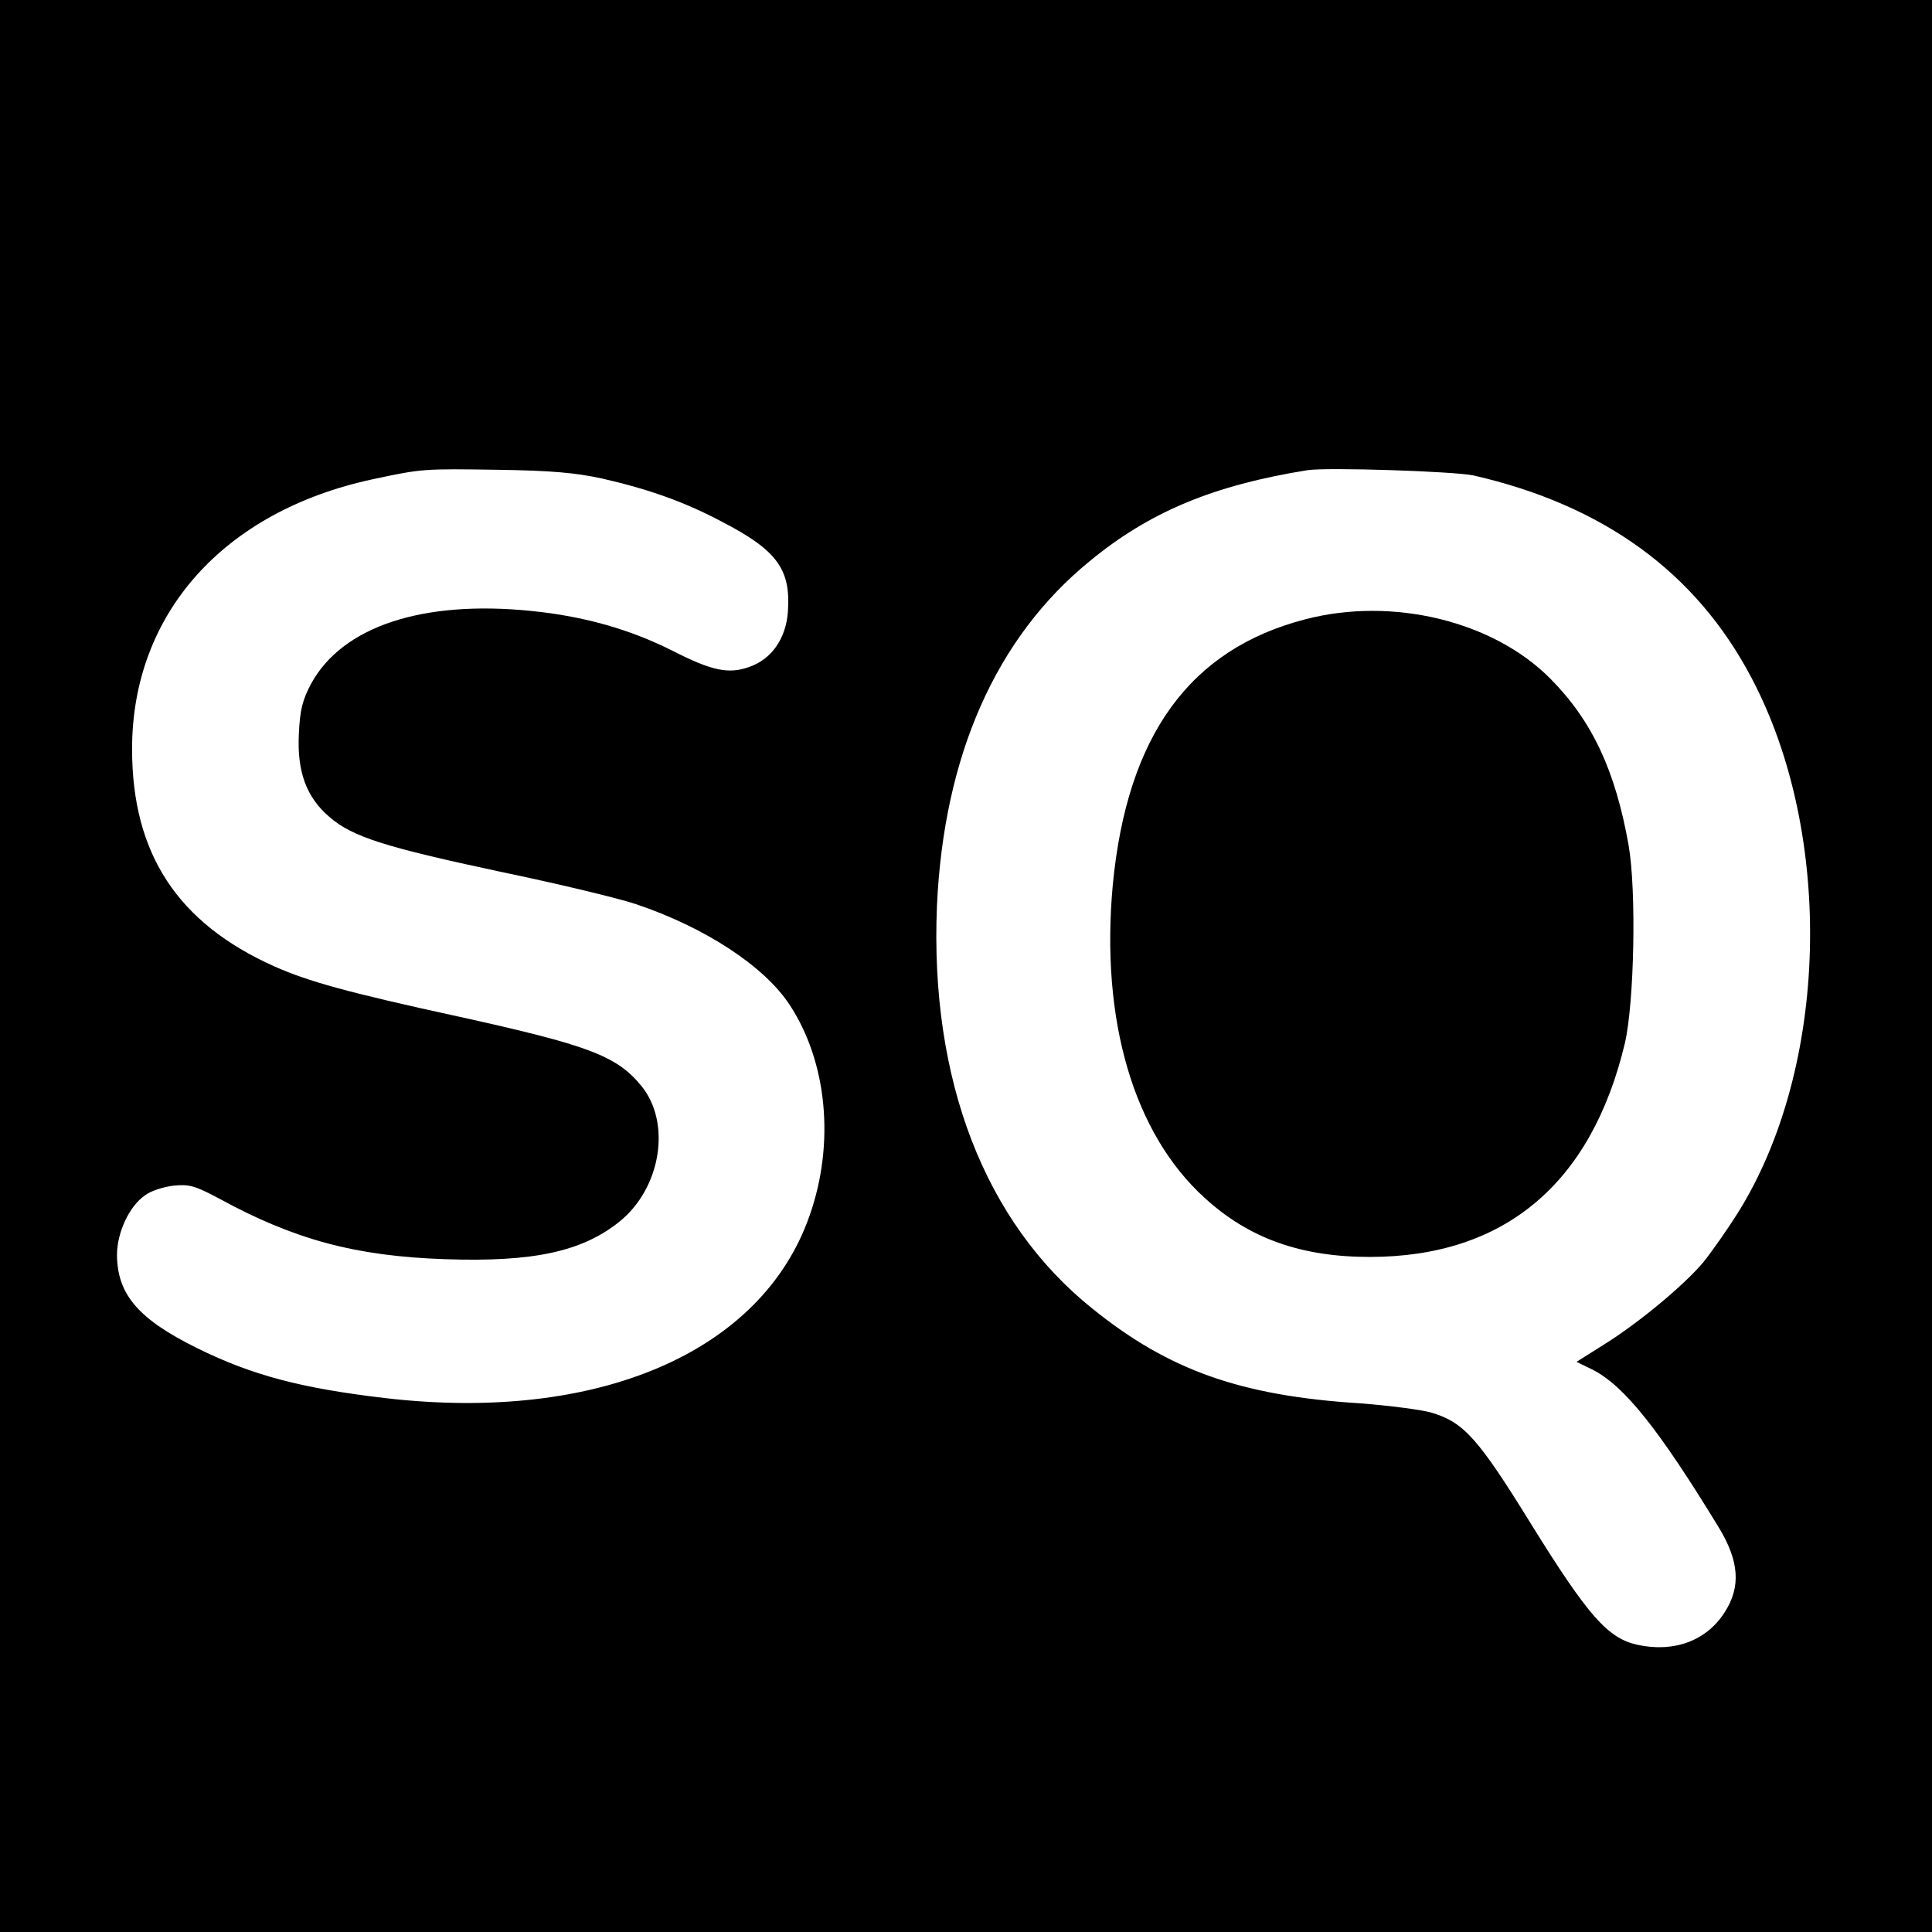
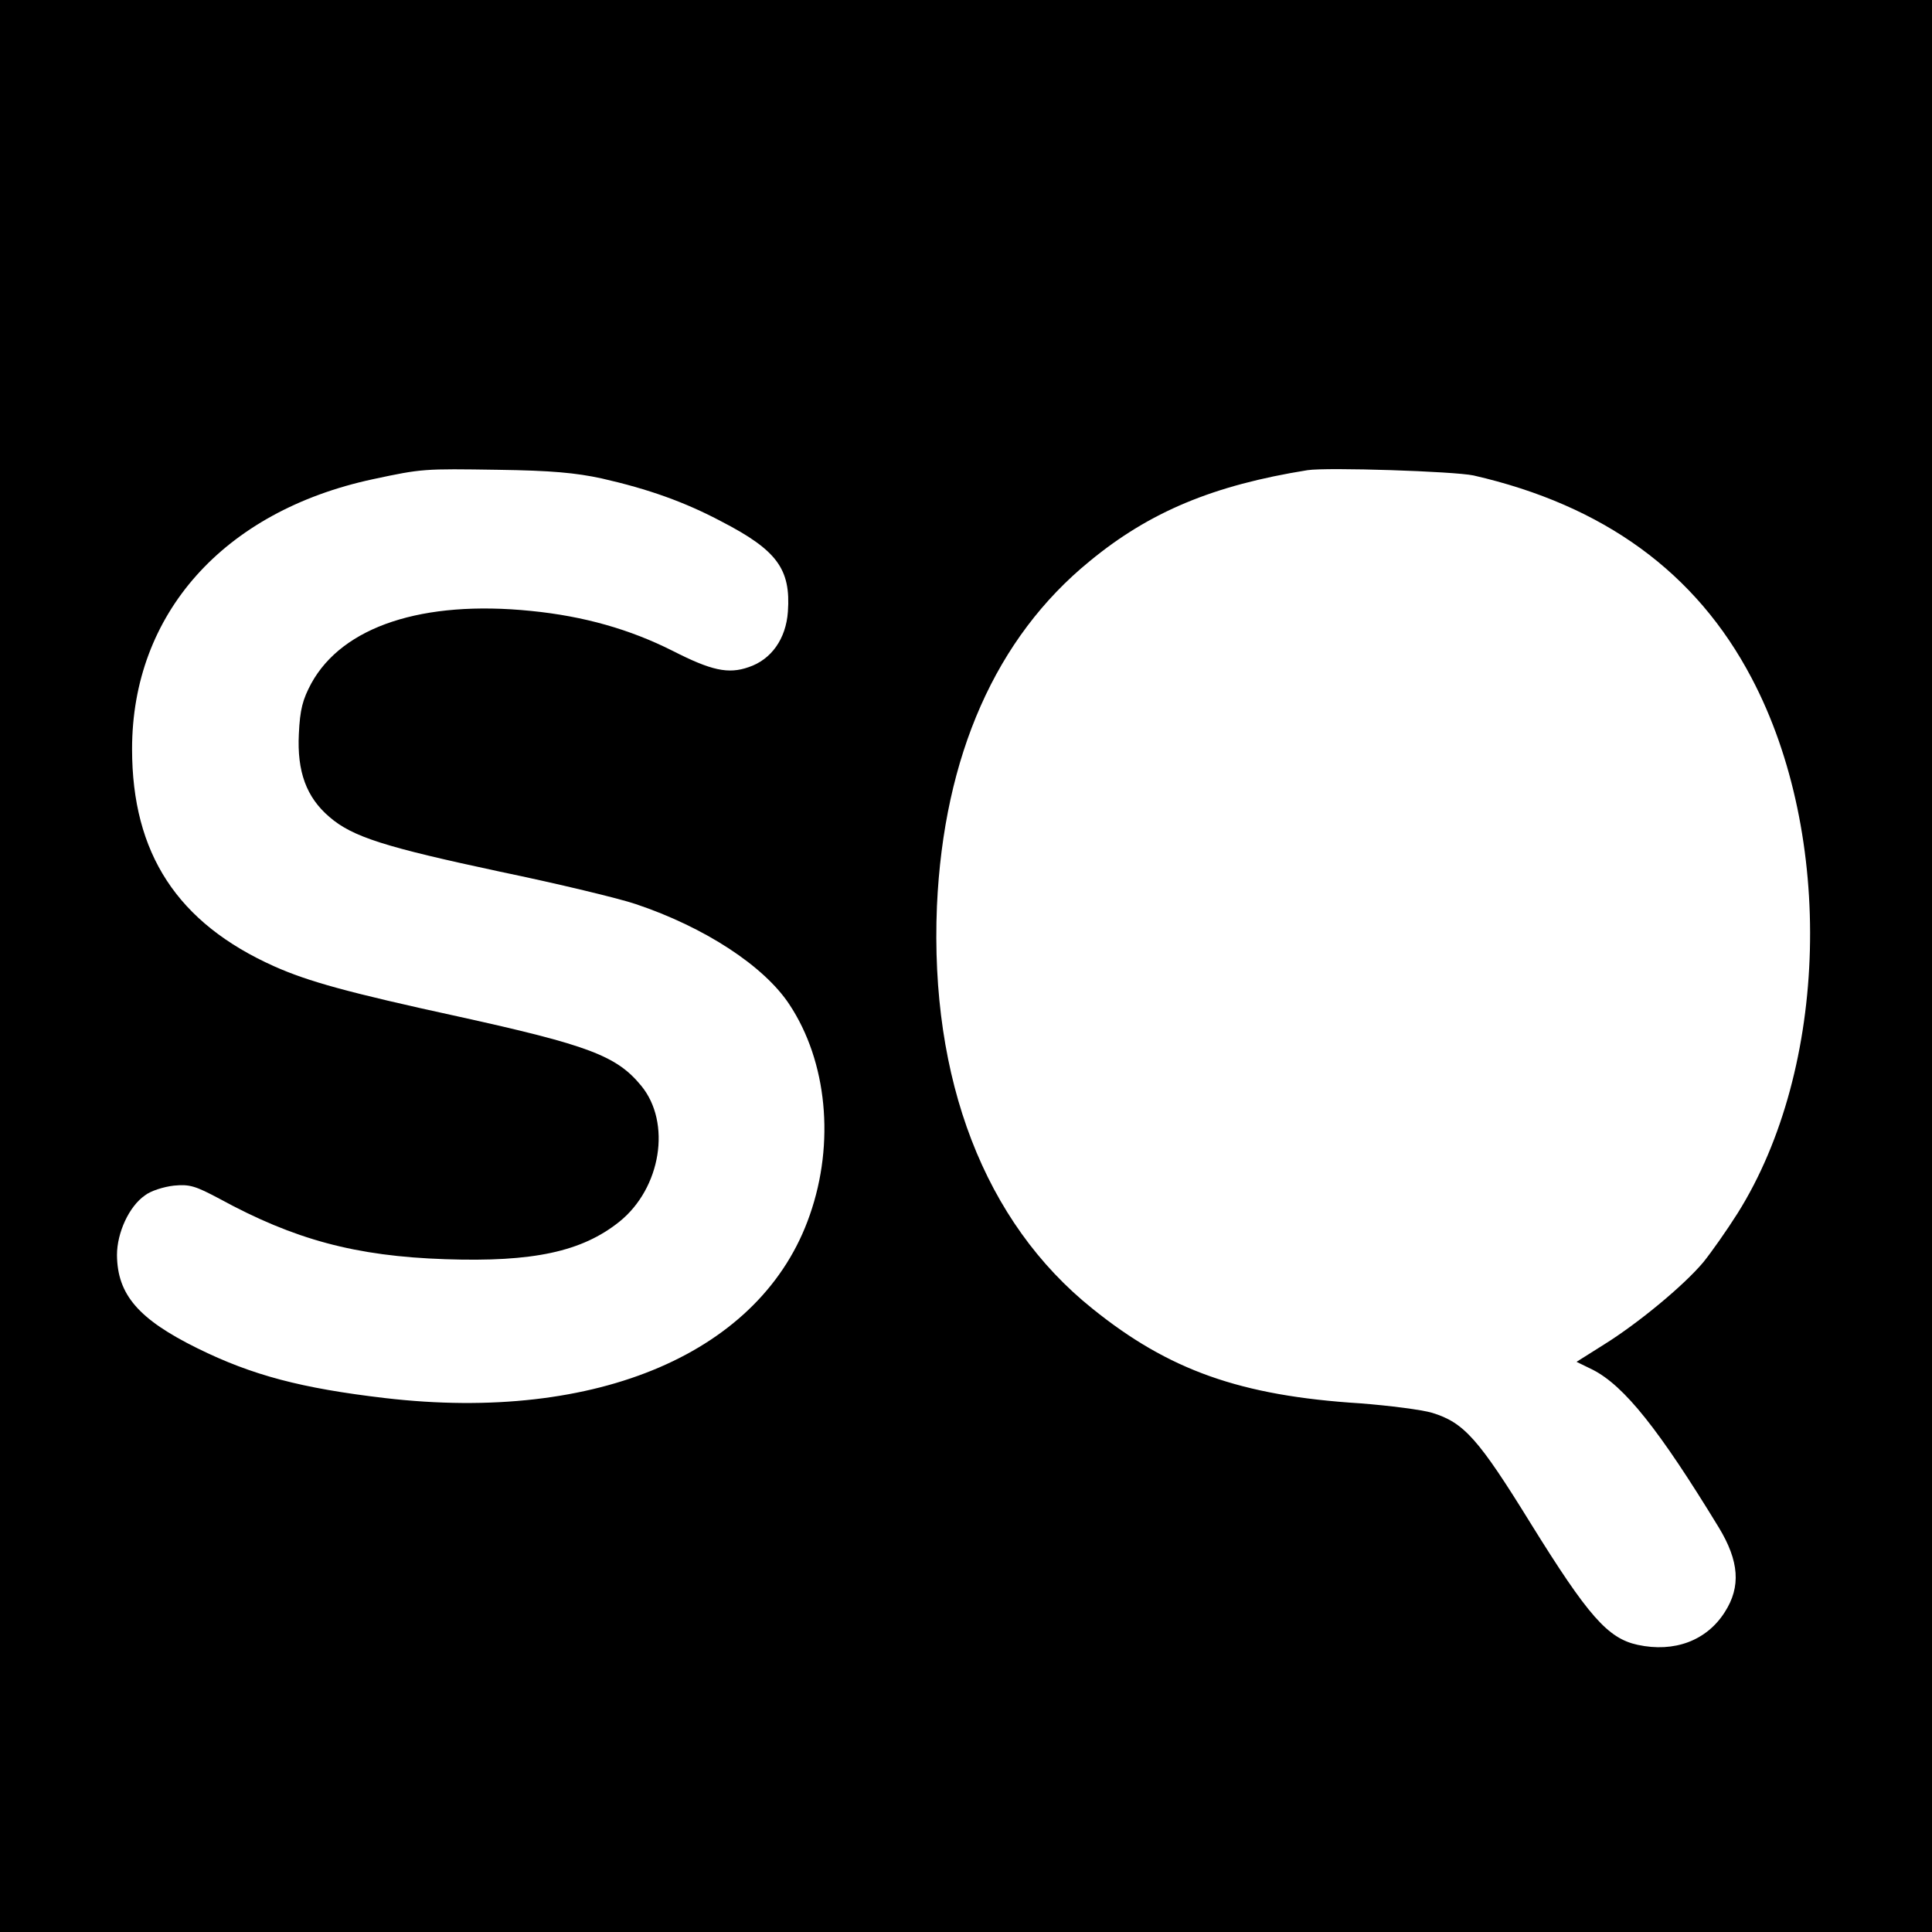
<svg xmlns="http://www.w3.org/2000/svg" version="1.0" width="512pt" height="512pt" viewBox="0 0 512 512" preserveAspectRatio="xMidYMid meet">
  <g transform="translate(0,512) scale(0.1,-0.1)" fill="#000000" stroke="none">
    <path d="M0 2560 l0 -2560 2560 0 2560 0 0 2560 0 2560 -2560 0 -2560 0 0 -2560z m1595 1292 c123 -28 219 -62 317 -114 147 -76 184 -126 176 -239 -5 -72 -44 -127 -104 -147 -54 -19 -99 -9 -201 43 -113 57 -235 92 -376 106 -287 29 -499 -41 -582 -192 -23 -43 -30 -69 -33 -134 -5 -100 20 -168 81 -220 61 -53 148 -80 452 -145 154 -32 316 -71 360 -86 182 -61 340 -164 407 -266 100 -151 121 -367 54 -558 -126 -364 -562 -551 -1126 -485 -221 26 -351 60 -497 132 -156 77 -212 142 -213 247 0 59 32 129 74 158 15 12 50 23 77 26 42 4 57 -1 121 -35 198 -108 360 -152 598 -160 233 -8 362 20 461 99 111 89 139 263 58 361 -65 79 -139 107 -484 183 -294 64 -398 93 -488 133 -257 115 -377 299 -377 576 0 358 242 630 638 715 131 28 134 28 332 25 141 -2 206 -8 275 -23z m2310 8 c345 -79 590 -257 737 -537 220 -417 204 -1034 -37 -1418 -29 -46 -70 -104 -91 -130 -52 -62 -173 -162 -263 -218 l-73 -46 43 -21 c84 -43 176 -159 334 -418 54 -89 59 -157 16 -224 -48 -76 -134 -108 -231 -87 -79 17 -131 76 -283 321 -139 225 -177 268 -262 294 -27 8 -113 19 -190 25 -318 20 -508 88 -710 251 -286 229 -431 607 -412 1067 18 398 156 711 405 914 159 131 328 201 577 241 53 8 388 -3 440 -14z" />
-     <path d="M3460 3479 c-307 -79 -473 -308 -511 -704 -33 -358 55 -659 244 -830 117 -107 255 -156 437 -156 356 0 587 193 676 566 25 107 31 404 10 525 -35 197 -96 329 -207 441 -151 153 -418 218 -649 158z" />
  </g>
</svg>